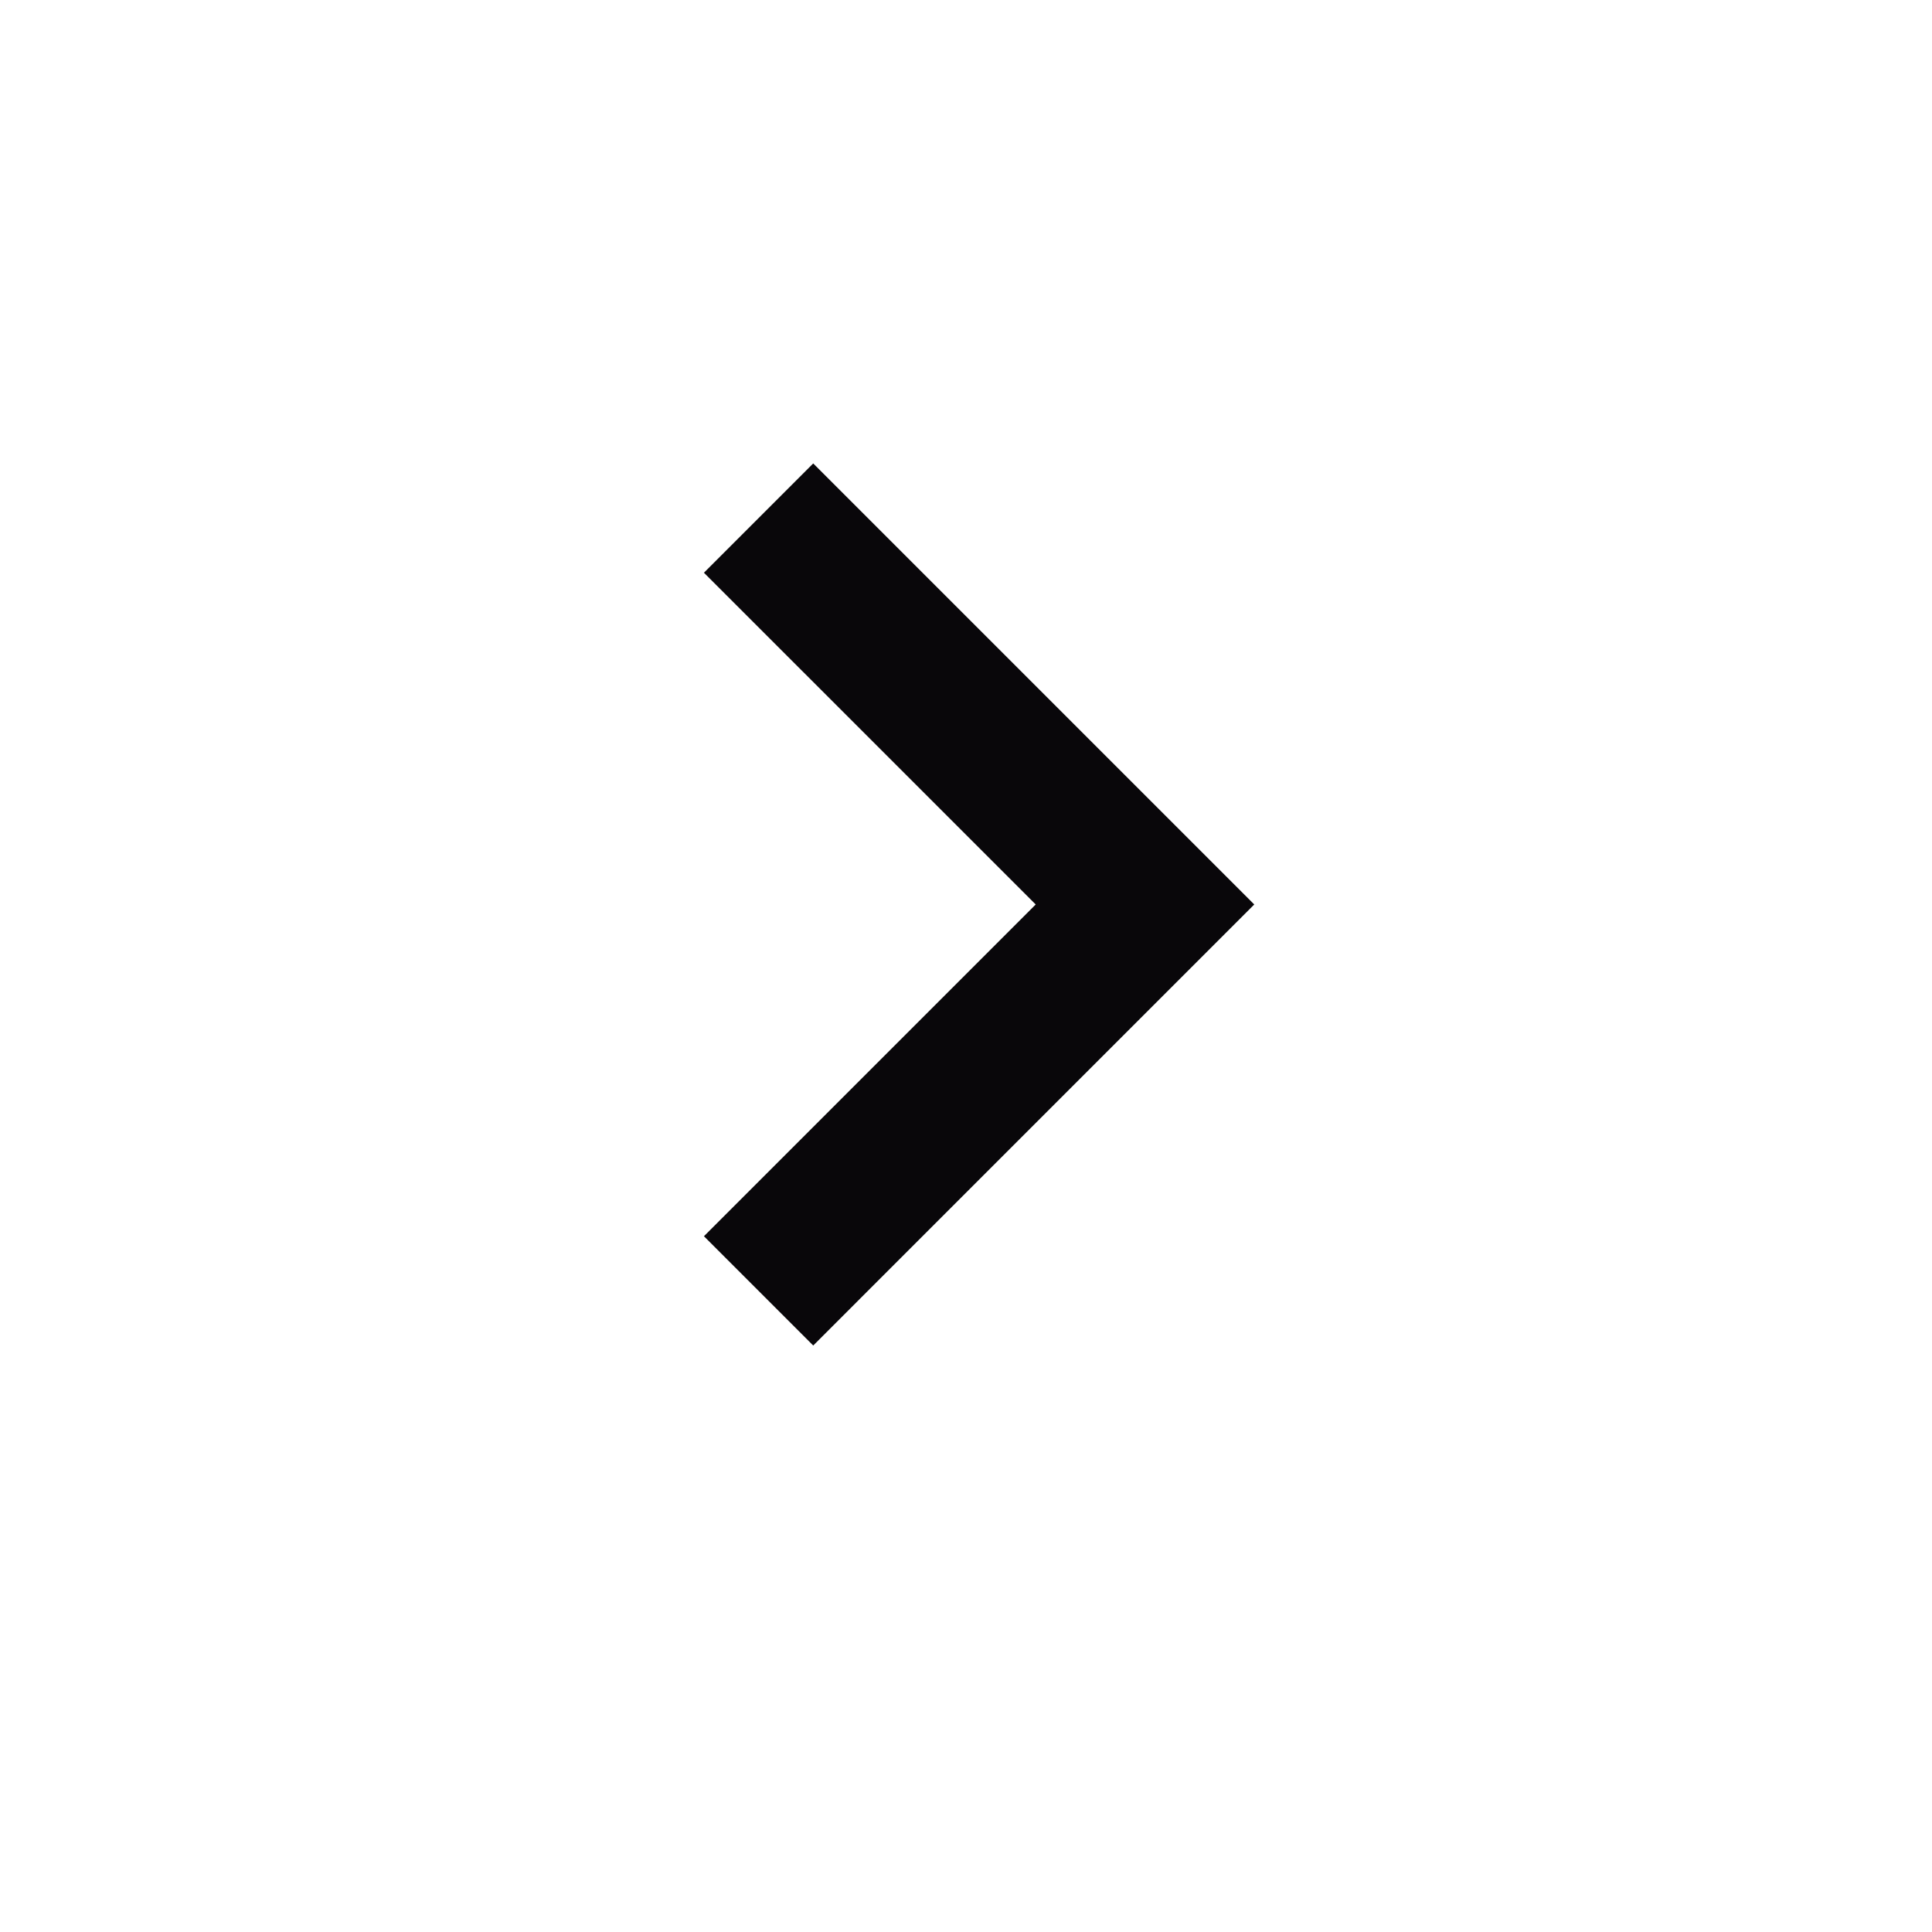
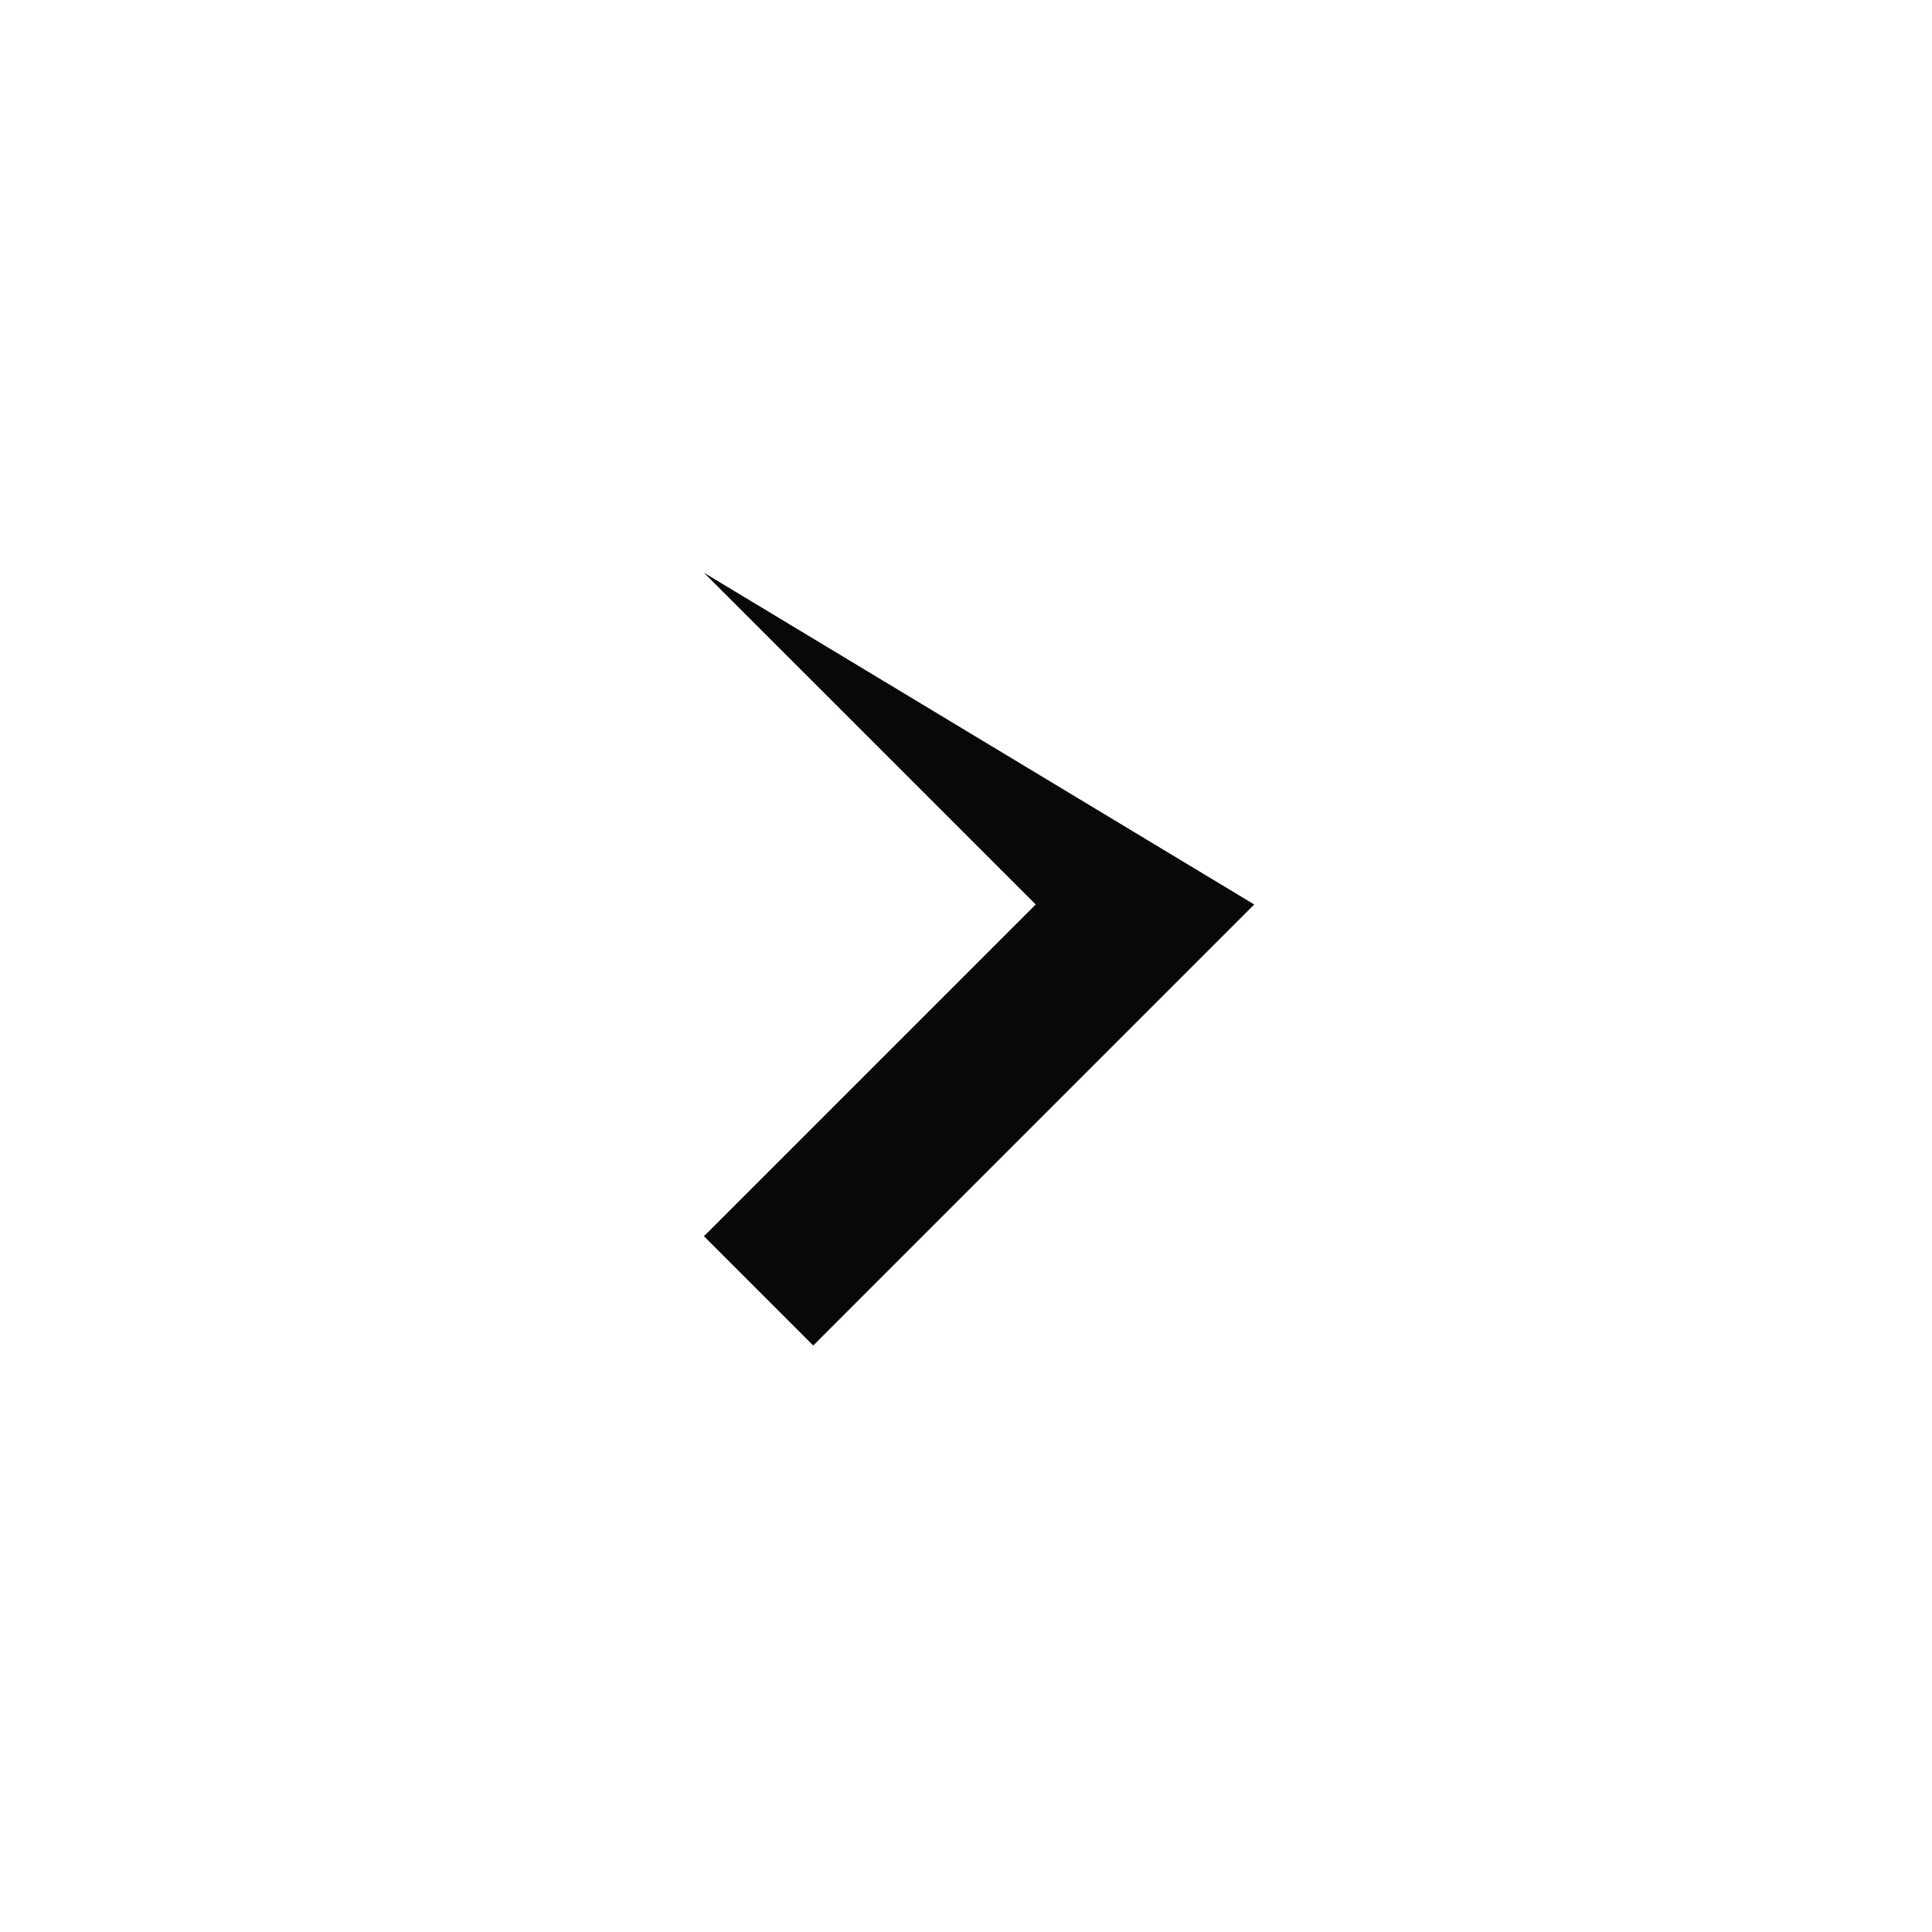
<svg xmlns="http://www.w3.org/2000/svg" width="25" height="25" viewBox="0 0 25 25" fill="none">
-   <path d="M10.523 17.411L16.23 11.704L10.523 5.997L9.109 7.411L13.402 11.704L9.109 15.997L10.523 17.411Z" fill="#09070A" />
+   <path d="M10.523 17.411L16.23 11.704L9.109 7.411L13.402 11.704L9.109 15.997L10.523 17.411Z" fill="#09070A" />
</svg>